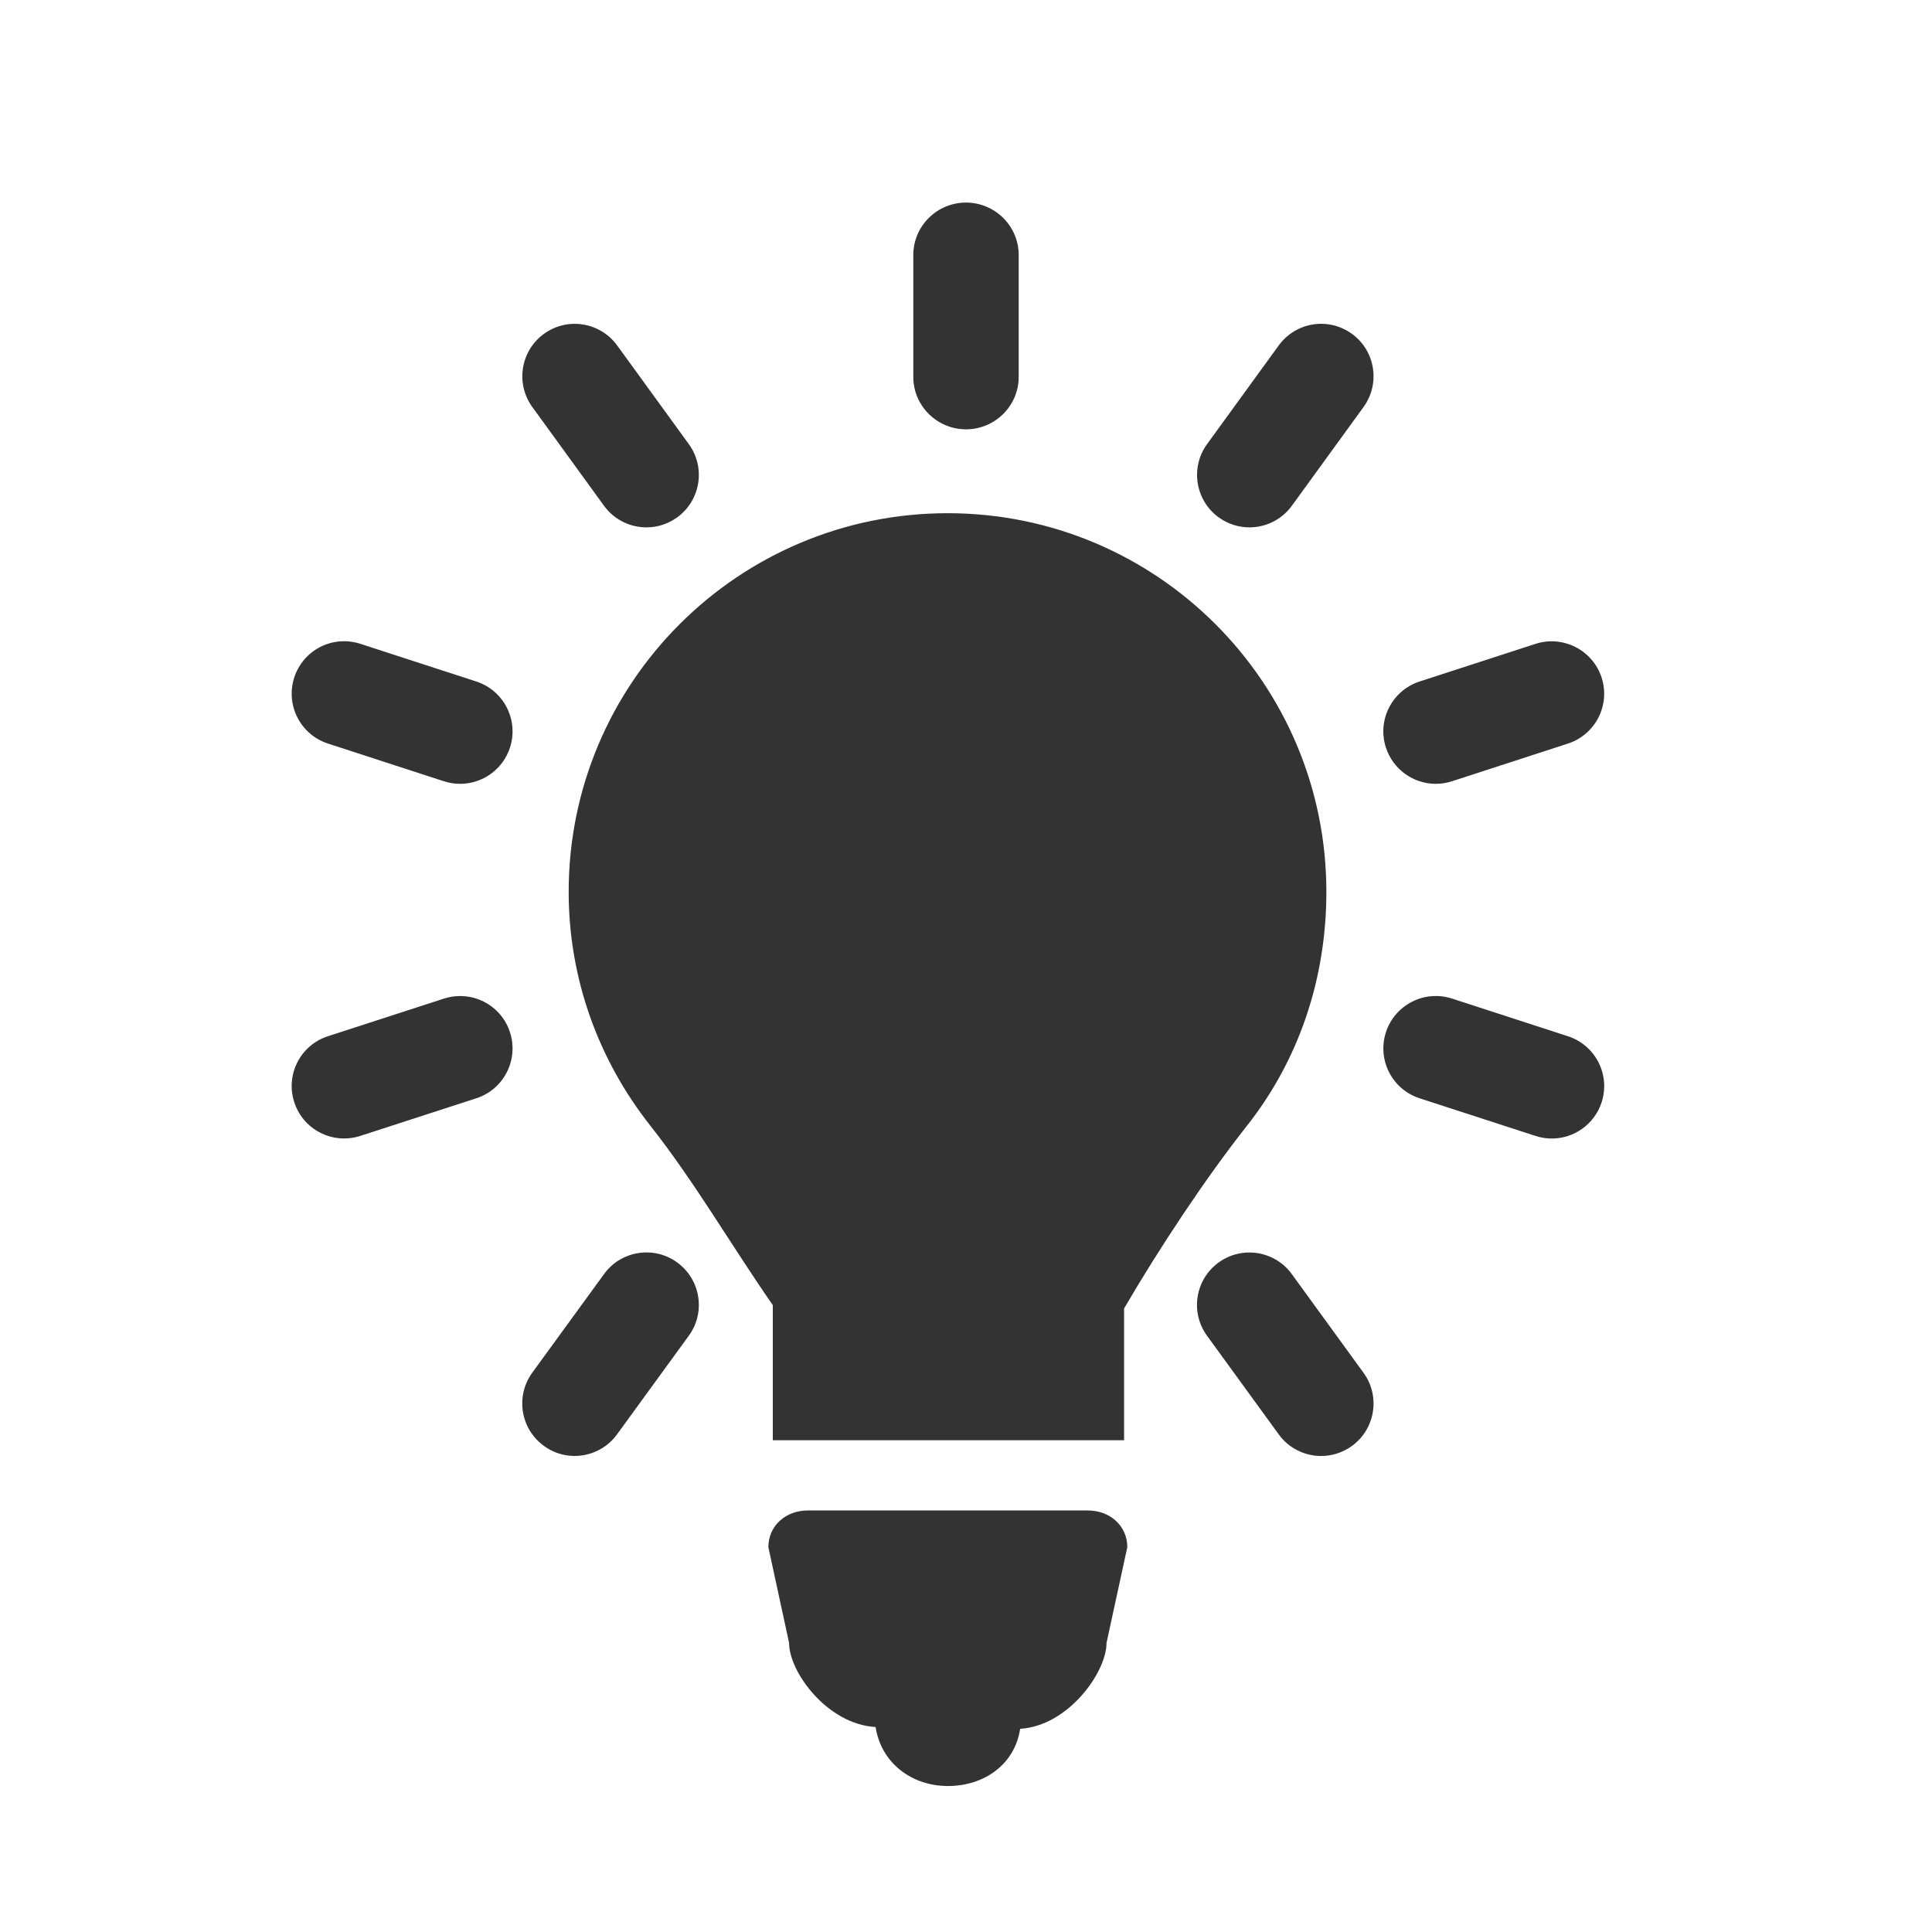
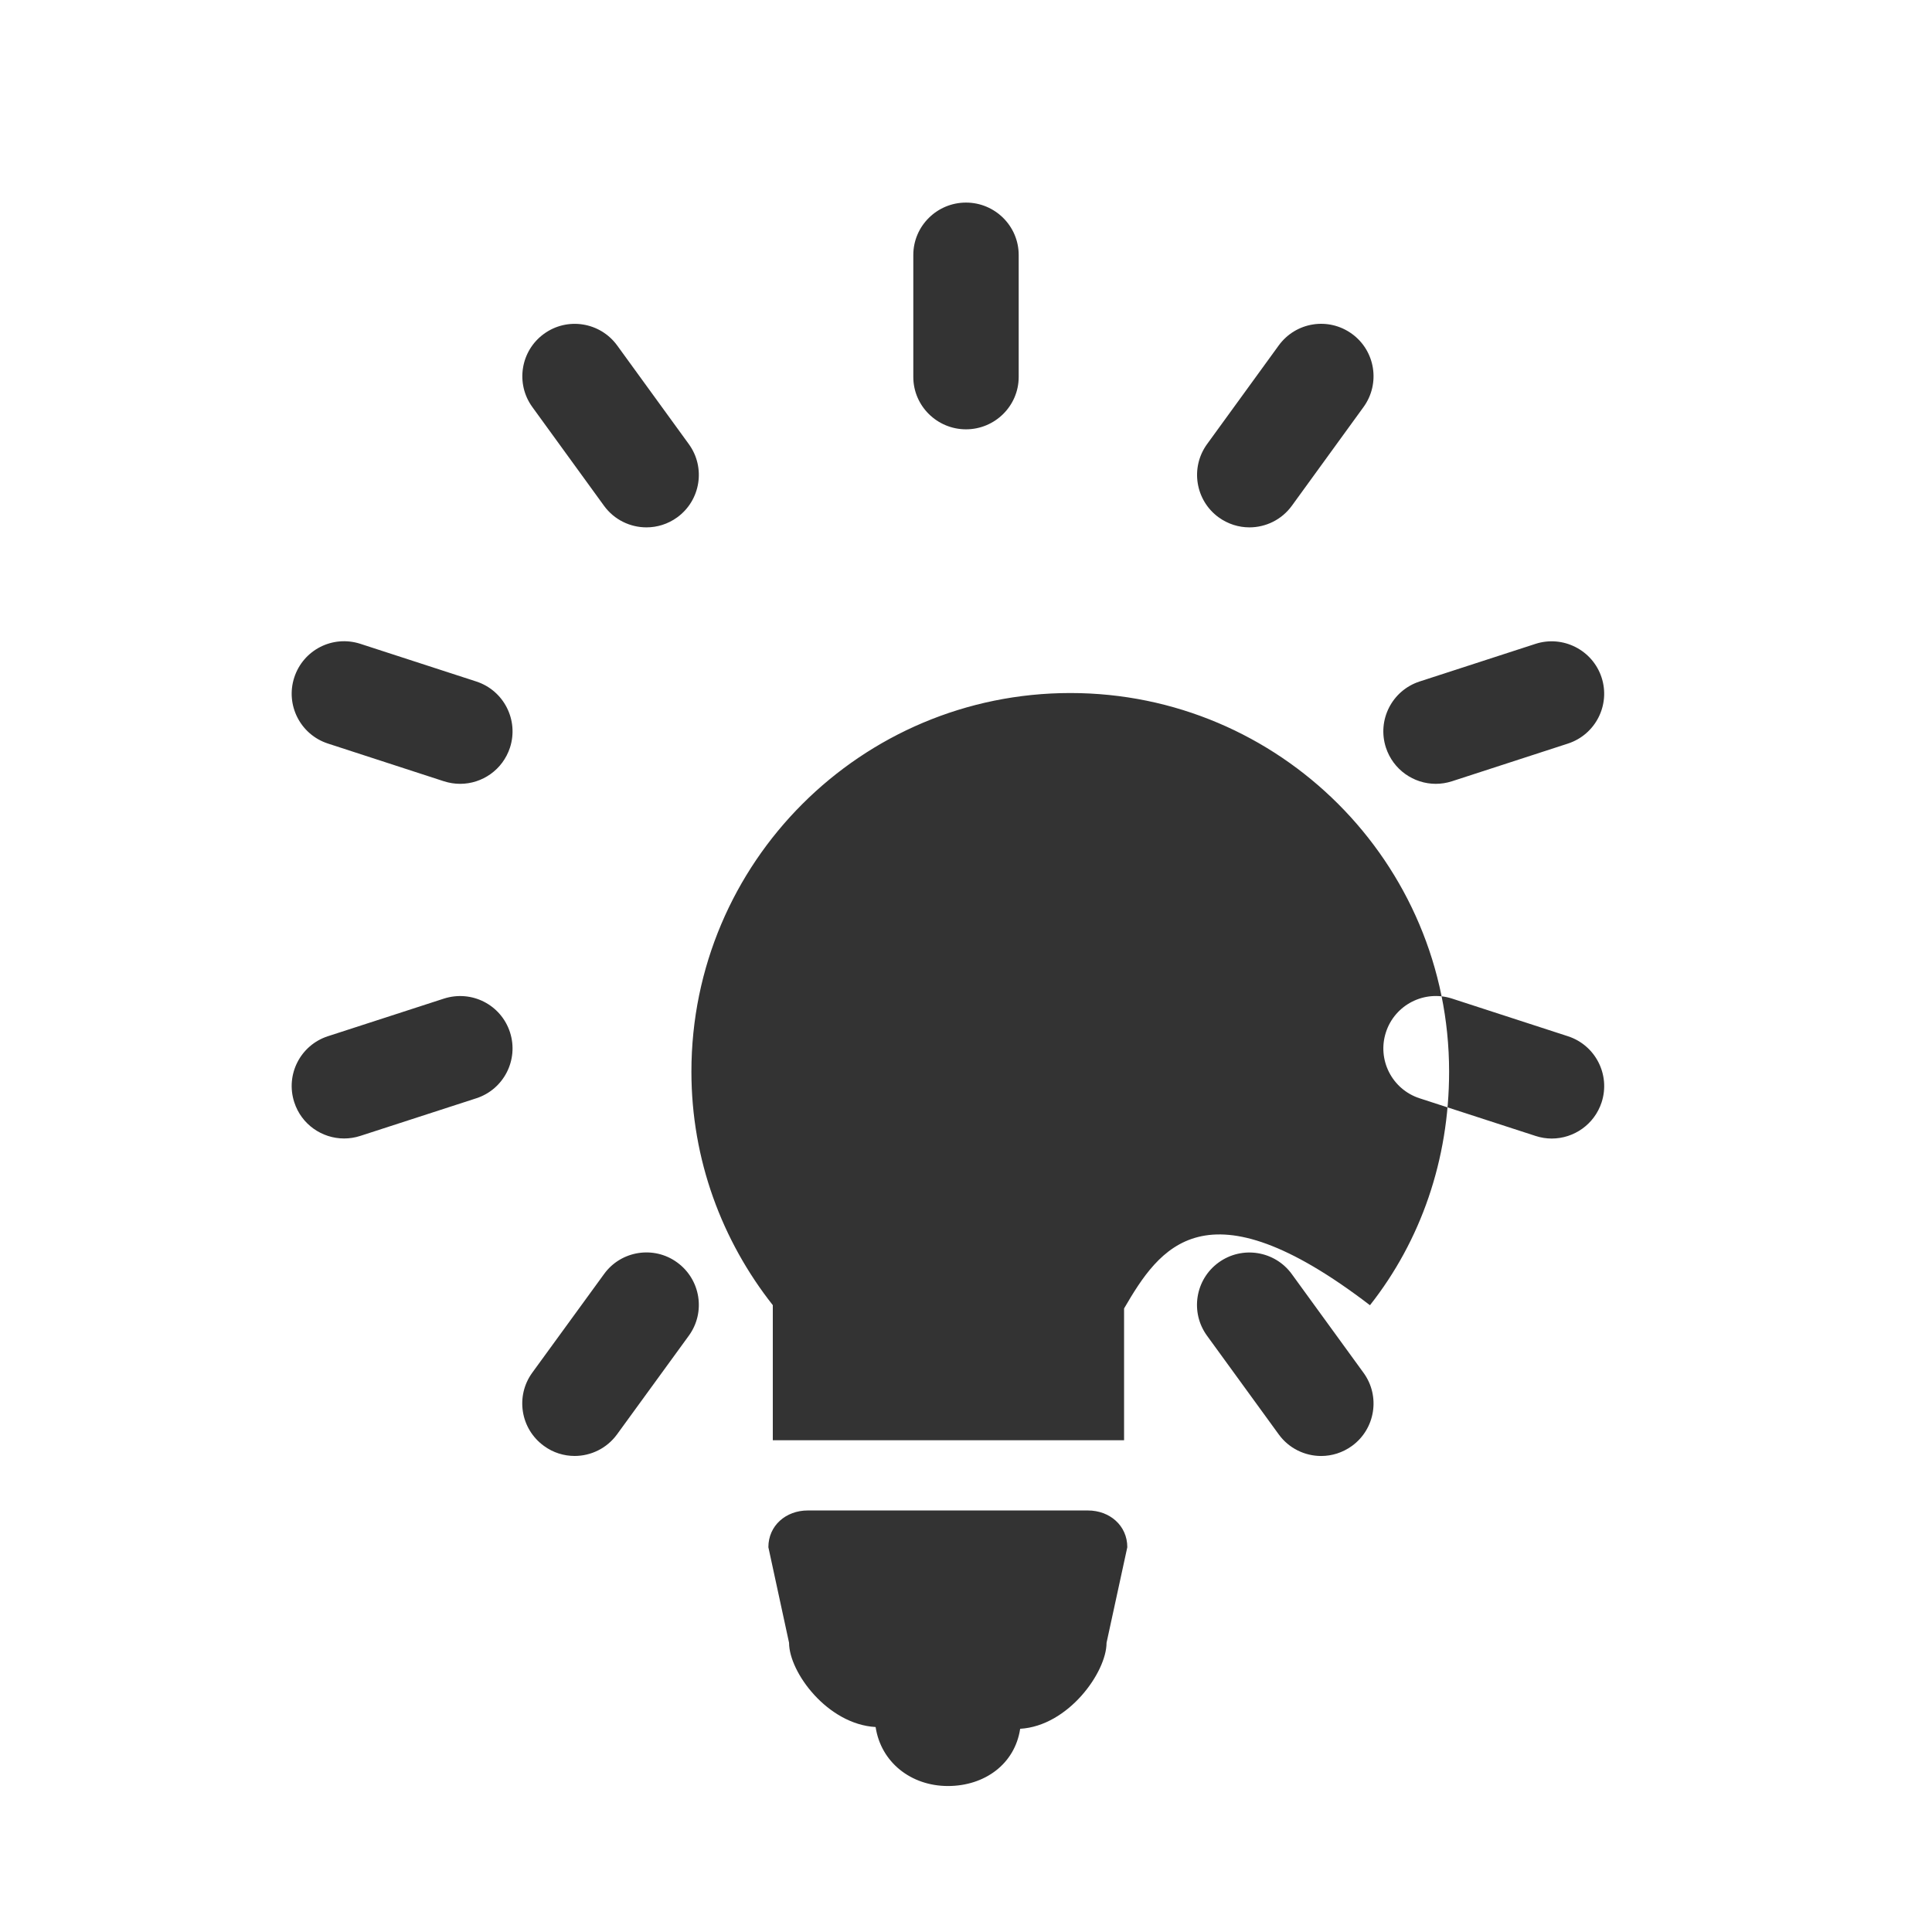
<svg xmlns="http://www.w3.org/2000/svg" version="1.1" x="0px" y="0px" width="55px" height="55px" viewBox="0 0 55 55" enable-background="new 0 0 55 55" xml:space="preserve">
  <rect x="0" y="0" width="55" height="55" fill="#333333" stroke="none" />
  <g id="Ebene_3">
</g>
  <g id="Ebene_1">
-     <path fill="#FFFFFF" d="M0,0v55h55V0H0z M26,7.259c0-0.824,0.675-1.492,1.5-1.492S29,6.435,29,7.259v3.472   c0,0.823-0.675,1.491-1.5,1.491S26,11.554,26,10.731V7.259z M15.485,9.504c0.668-0.485,1.6-0.335,2.085,0.331l2.04,2.809   c0.484,0.667,0.335,1.6-0.331,2.084c-0.265,0.192-0.572,0.285-0.875,0.285c-0.462,0-0.917-0.213-1.21-0.616l-2.039-2.809   C14.67,10.921,14.819,9.987,15.485,9.504z M13.559,31.266l-3.303,1.071c-0.153,0.05-0.31,0.073-0.461,0.073   c-0.629,0-1.215-0.401-1.418-1.032c-0.255-0.784,0.174-1.625,0.958-1.879l3.303-1.071c0.791-0.253,1.626,0.176,1.88,0.958   C14.772,30.17,14.343,31.012,13.559,31.266z M14.518,21.283c-0.207,0.631-0.79,1.031-1.419,1.031c-0.153,0-0.307-0.024-0.462-0.073   l-3.302-1.074c-0.784-0.255-1.213-1.098-0.958-1.881c0.255-0.783,1.09-1.213,1.881-0.958l3.302,1.073   C14.344,19.657,14.772,20.499,14.518,21.283z M19.609,38.025l-2.043,2.808c-0.292,0.401-0.746,0.615-1.208,0.615   c-0.304,0-0.612-0.093-0.875-0.287c-0.667-0.485-0.815-1.417-0.33-2.084l2.043-2.807c0.481-0.667,1.419-0.816,2.083-0.33   C19.946,36.426,20.094,37.358,19.609,38.025z M31.501,46.767c0,0.837-1.088,2.367-2.459,2.448   c-0.151,1.004-1.011,1.629-2.057,1.629c-1.048,0-1.906-0.674-2.058-1.679c-1.372-0.079-2.464-1.561-2.464-2.398l-0.589-2.721   c0-0.617,0.501-1.046,1.119-1.046h7.979c0.618,0,1.12,0.429,1.12,1.046L31.501,46.767z M32,41H22v-3.845   c-1.222-1.763-2.229-3.514-3.494-5.119c-1.443-1.83-2.317-4.136-2.317-6.647c0-5.954,4.834-10.779,10.788-10.779   c5.953,0,10.782,4.826,10.782,10.779c0,2.513-0.809,4.818-2.253,6.649C34.304,33.562,33,35.536,32,37.249V41z M38.486,41.164   c-0.265,0.191-0.571,0.285-0.875,0.285c-0.462,0-0.917-0.214-1.208-0.615l-2.042-2.809c-0.485-0.667-0.336-1.601,0.33-2.084   c0.667-0.484,1.6-0.336,2.084,0.33l2.042,2.81C39.301,39.746,39.153,40.68,38.486,41.164z M38.817,11.587l-2.04,2.81   c-0.292,0.402-0.747,0.616-1.209,0.616c-0.303,0-0.609-0.093-0.875-0.285c-0.666-0.484-0.814-1.417-0.331-2.084l2.04-2.809   c0.486-0.668,1.415-0.817,2.085-0.331C39.153,9.987,39.301,10.92,38.817,11.587z M45.595,31.38c-0.206,0.63-0.79,1.032-1.42,1.032   c-0.153,0-0.307-0.024-0.46-0.074l-3.302-1.072c-0.784-0.255-1.214-1.097-0.958-1.881c0.255-0.783,1.096-1.211,1.88-0.958   l3.302,1.073C45.42,29.755,45.849,30.596,45.595,31.38z M44.636,21.168l-3.302,1.073c-0.153,0.049-0.307,0.073-0.46,0.073   c-0.63,0-1.214-0.402-1.42-1.032c-0.255-0.784,0.174-1.625,0.958-1.881l3.302-1.072c0.779-0.252,1.624,0.175,1.88,0.958   C45.849,20.071,45.42,20.913,44.636,21.168z" />
+     <path fill="#FFFFFF" d="M0,0v55h55V0H0z M26,7.259c0-0.824,0.675-1.492,1.5-1.492S29,6.435,29,7.259v3.472   c0,0.823-0.675,1.491-1.5,1.491S26,11.554,26,10.731V7.259z M15.485,9.504c0.668-0.485,1.6-0.335,2.085,0.331l2.04,2.809   c0.484,0.667,0.335,1.6-0.331,2.084c-0.265,0.192-0.572,0.285-0.875,0.285c-0.462,0-0.917-0.213-1.21-0.616l-2.039-2.809   C14.67,10.921,14.819,9.987,15.485,9.504z M13.559,31.266l-3.303,1.071c-0.153,0.05-0.31,0.073-0.461,0.073   c-0.629,0-1.215-0.401-1.418-1.032c-0.255-0.784,0.174-1.625,0.958-1.879l3.303-1.071c0.791-0.253,1.626,0.176,1.88,0.958   C14.772,30.17,14.343,31.012,13.559,31.266z M14.518,21.283c-0.207,0.631-0.79,1.031-1.419,1.031c-0.153,0-0.307-0.024-0.462-0.073   l-3.302-1.074c-0.784-0.255-1.213-1.098-0.958-1.881c0.255-0.783,1.09-1.213,1.881-0.958l3.302,1.073   C14.344,19.657,14.772,20.499,14.518,21.283z M19.609,38.025l-2.043,2.808c-0.292,0.401-0.746,0.615-1.208,0.615   c-0.304,0-0.612-0.093-0.875-0.287c-0.667-0.485-0.815-1.417-0.33-2.084l2.043-2.807c0.481-0.667,1.419-0.816,2.083-0.33   C19.946,36.426,20.094,37.358,19.609,38.025z M31.501,46.767c0,0.837-1.088,2.367-2.459,2.448   c-0.151,1.004-1.011,1.629-2.057,1.629c-1.048,0-1.906-0.674-2.058-1.679c-1.372-0.079-2.464-1.561-2.464-2.398l-0.589-2.721   c0-0.617,0.501-1.046,1.119-1.046h7.979c0.618,0,1.12,0.429,1.12,1.046L31.501,46.767z M32,41H22v-3.845   c-1.443-1.83-2.317-4.136-2.317-6.647c0-5.954,4.834-10.779,10.788-10.779   c5.953,0,10.782,4.826,10.782,10.779c0,2.513-0.809,4.818-2.253,6.649C34.304,33.562,33,35.536,32,37.249V41z M38.486,41.164   c-0.265,0.191-0.571,0.285-0.875,0.285c-0.462,0-0.917-0.214-1.208-0.615l-2.042-2.809c-0.485-0.667-0.336-1.601,0.33-2.084   c0.667-0.484,1.6-0.336,2.084,0.33l2.042,2.81C39.301,39.746,39.153,40.68,38.486,41.164z M38.817,11.587l-2.04,2.81   c-0.292,0.402-0.747,0.616-1.209,0.616c-0.303,0-0.609-0.093-0.875-0.285c-0.666-0.484-0.814-1.417-0.331-2.084l2.04-2.809   c0.486-0.668,1.415-0.817,2.085-0.331C39.153,9.987,39.301,10.92,38.817,11.587z M45.595,31.38c-0.206,0.63-0.79,1.032-1.42,1.032   c-0.153,0-0.307-0.024-0.46-0.074l-3.302-1.072c-0.784-0.255-1.214-1.097-0.958-1.881c0.255-0.783,1.096-1.211,1.88-0.958   l3.302,1.073C45.42,29.755,45.849,30.596,45.595,31.38z M44.636,21.168l-3.302,1.073c-0.153,0.049-0.307,0.073-0.46,0.073   c-0.63,0-1.214-0.402-1.42-1.032c-0.255-0.784,0.174-1.625,0.958-1.881l3.302-1.072c0.779-0.252,1.624,0.175,1.88,0.958   C45.849,20.071,45.42,20.913,44.636,21.168z" />
  </g>
</svg>